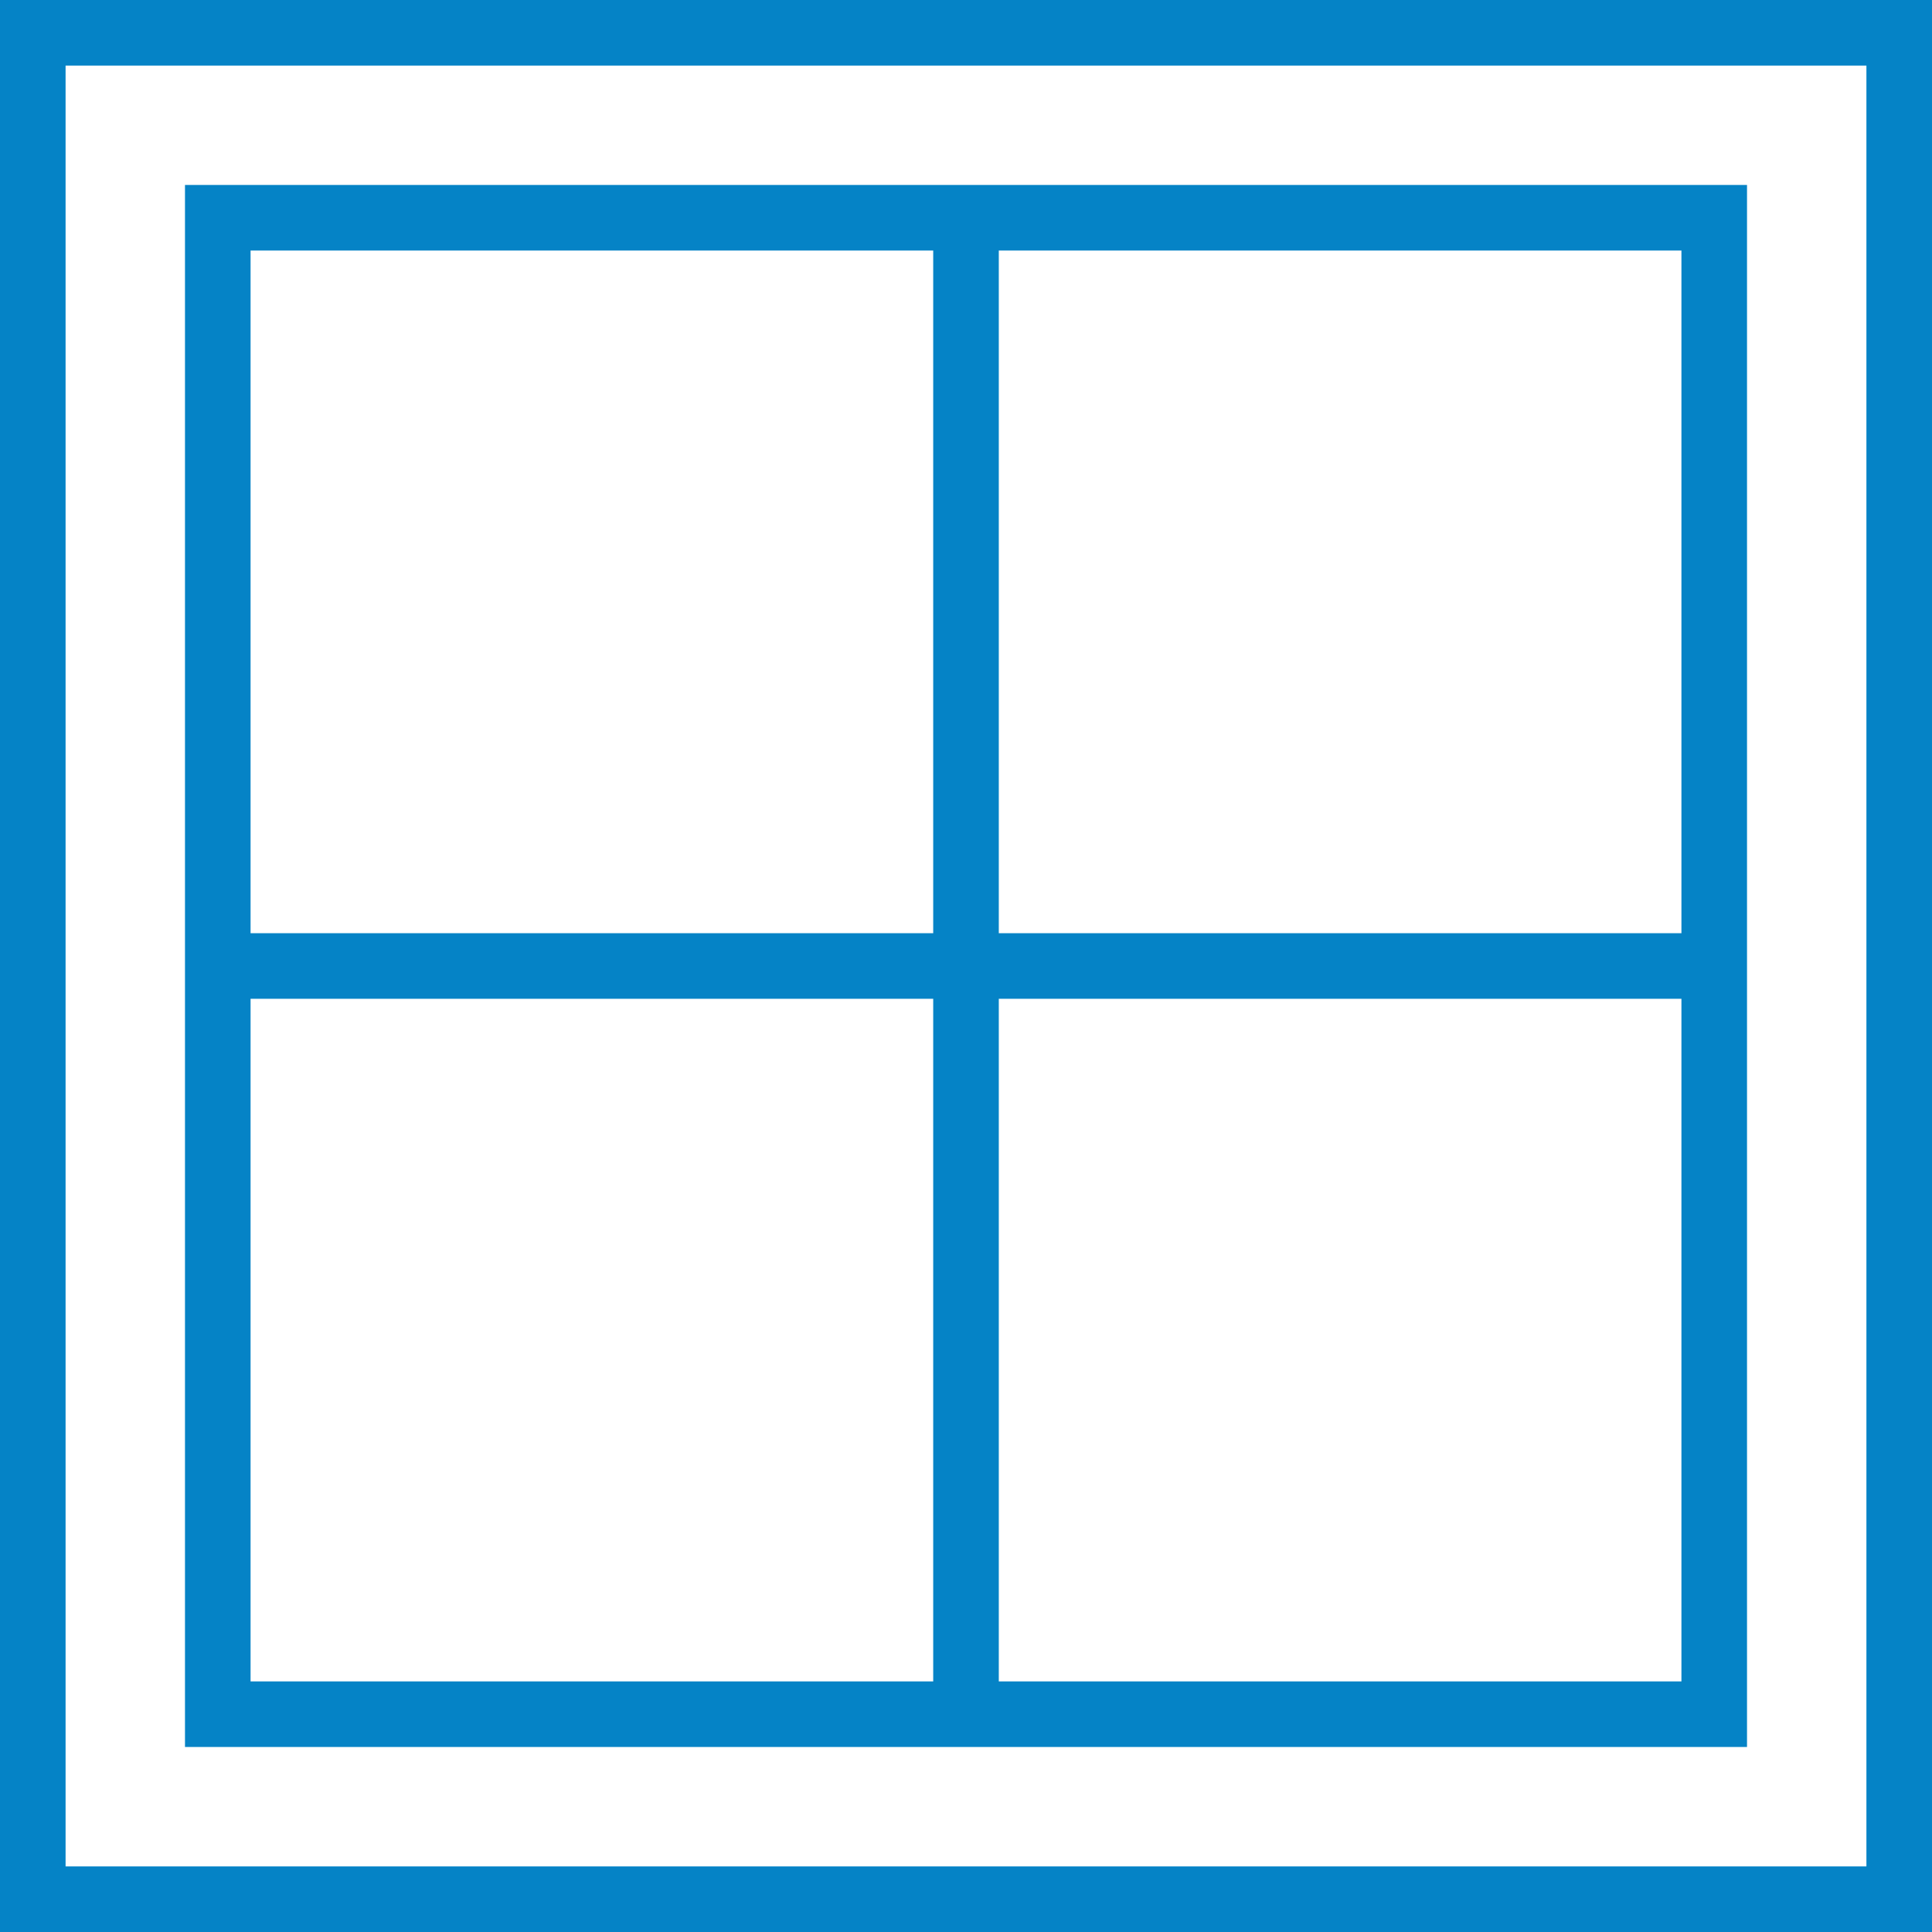
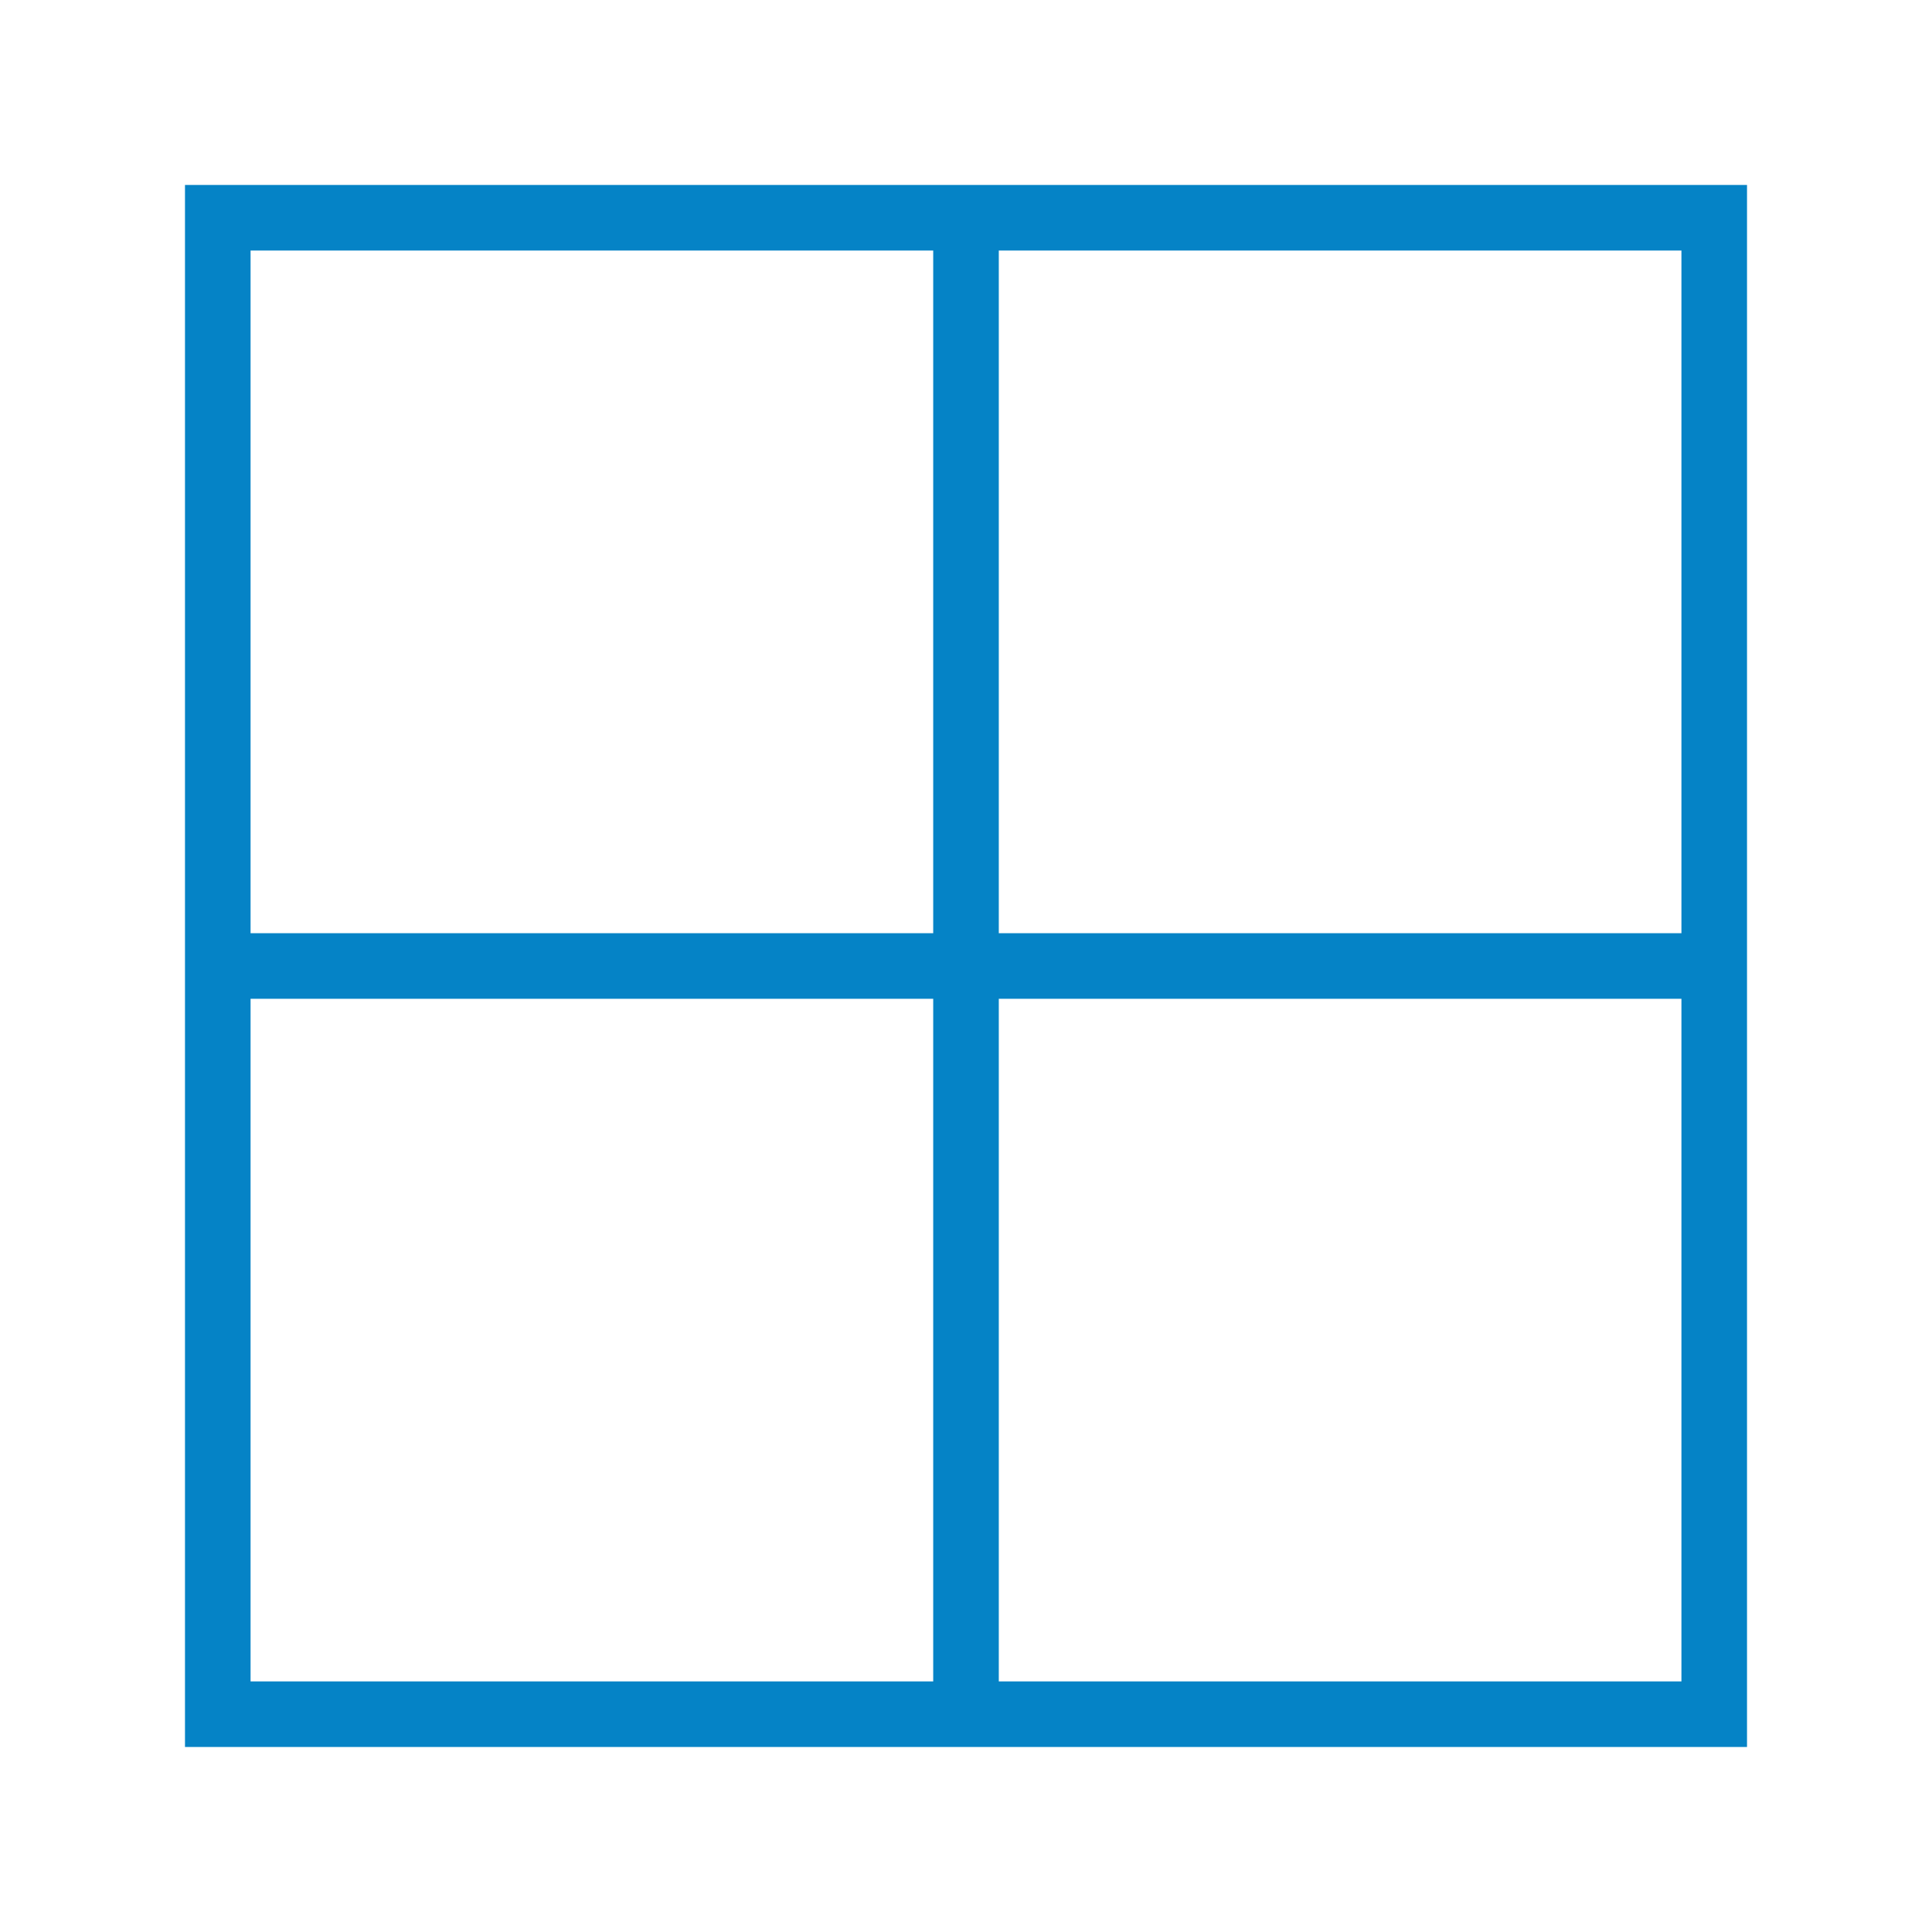
<svg xmlns="http://www.w3.org/2000/svg" viewBox="0 0 471.352 471.351">
  <defs>
    <style>.a{fill:#0583c6;}</style>
  </defs>
  <title>kozijntechniek</title>
-   <path class="a" d="M16,16H455.351V455.351H16ZM0,471.351H471.352V0H0Z" />
  <path class="a" d="M426.221,426.22H45.131V45.13h381.09Zm-365.09-16h349.09V61.13H61.131Z" />
  <rect class="a" x="227.676" y="53.13" width="16" height="365.09" />
  <rect class="a" x="53.131" y="227.675" width="365.09" height="16" />
</svg>